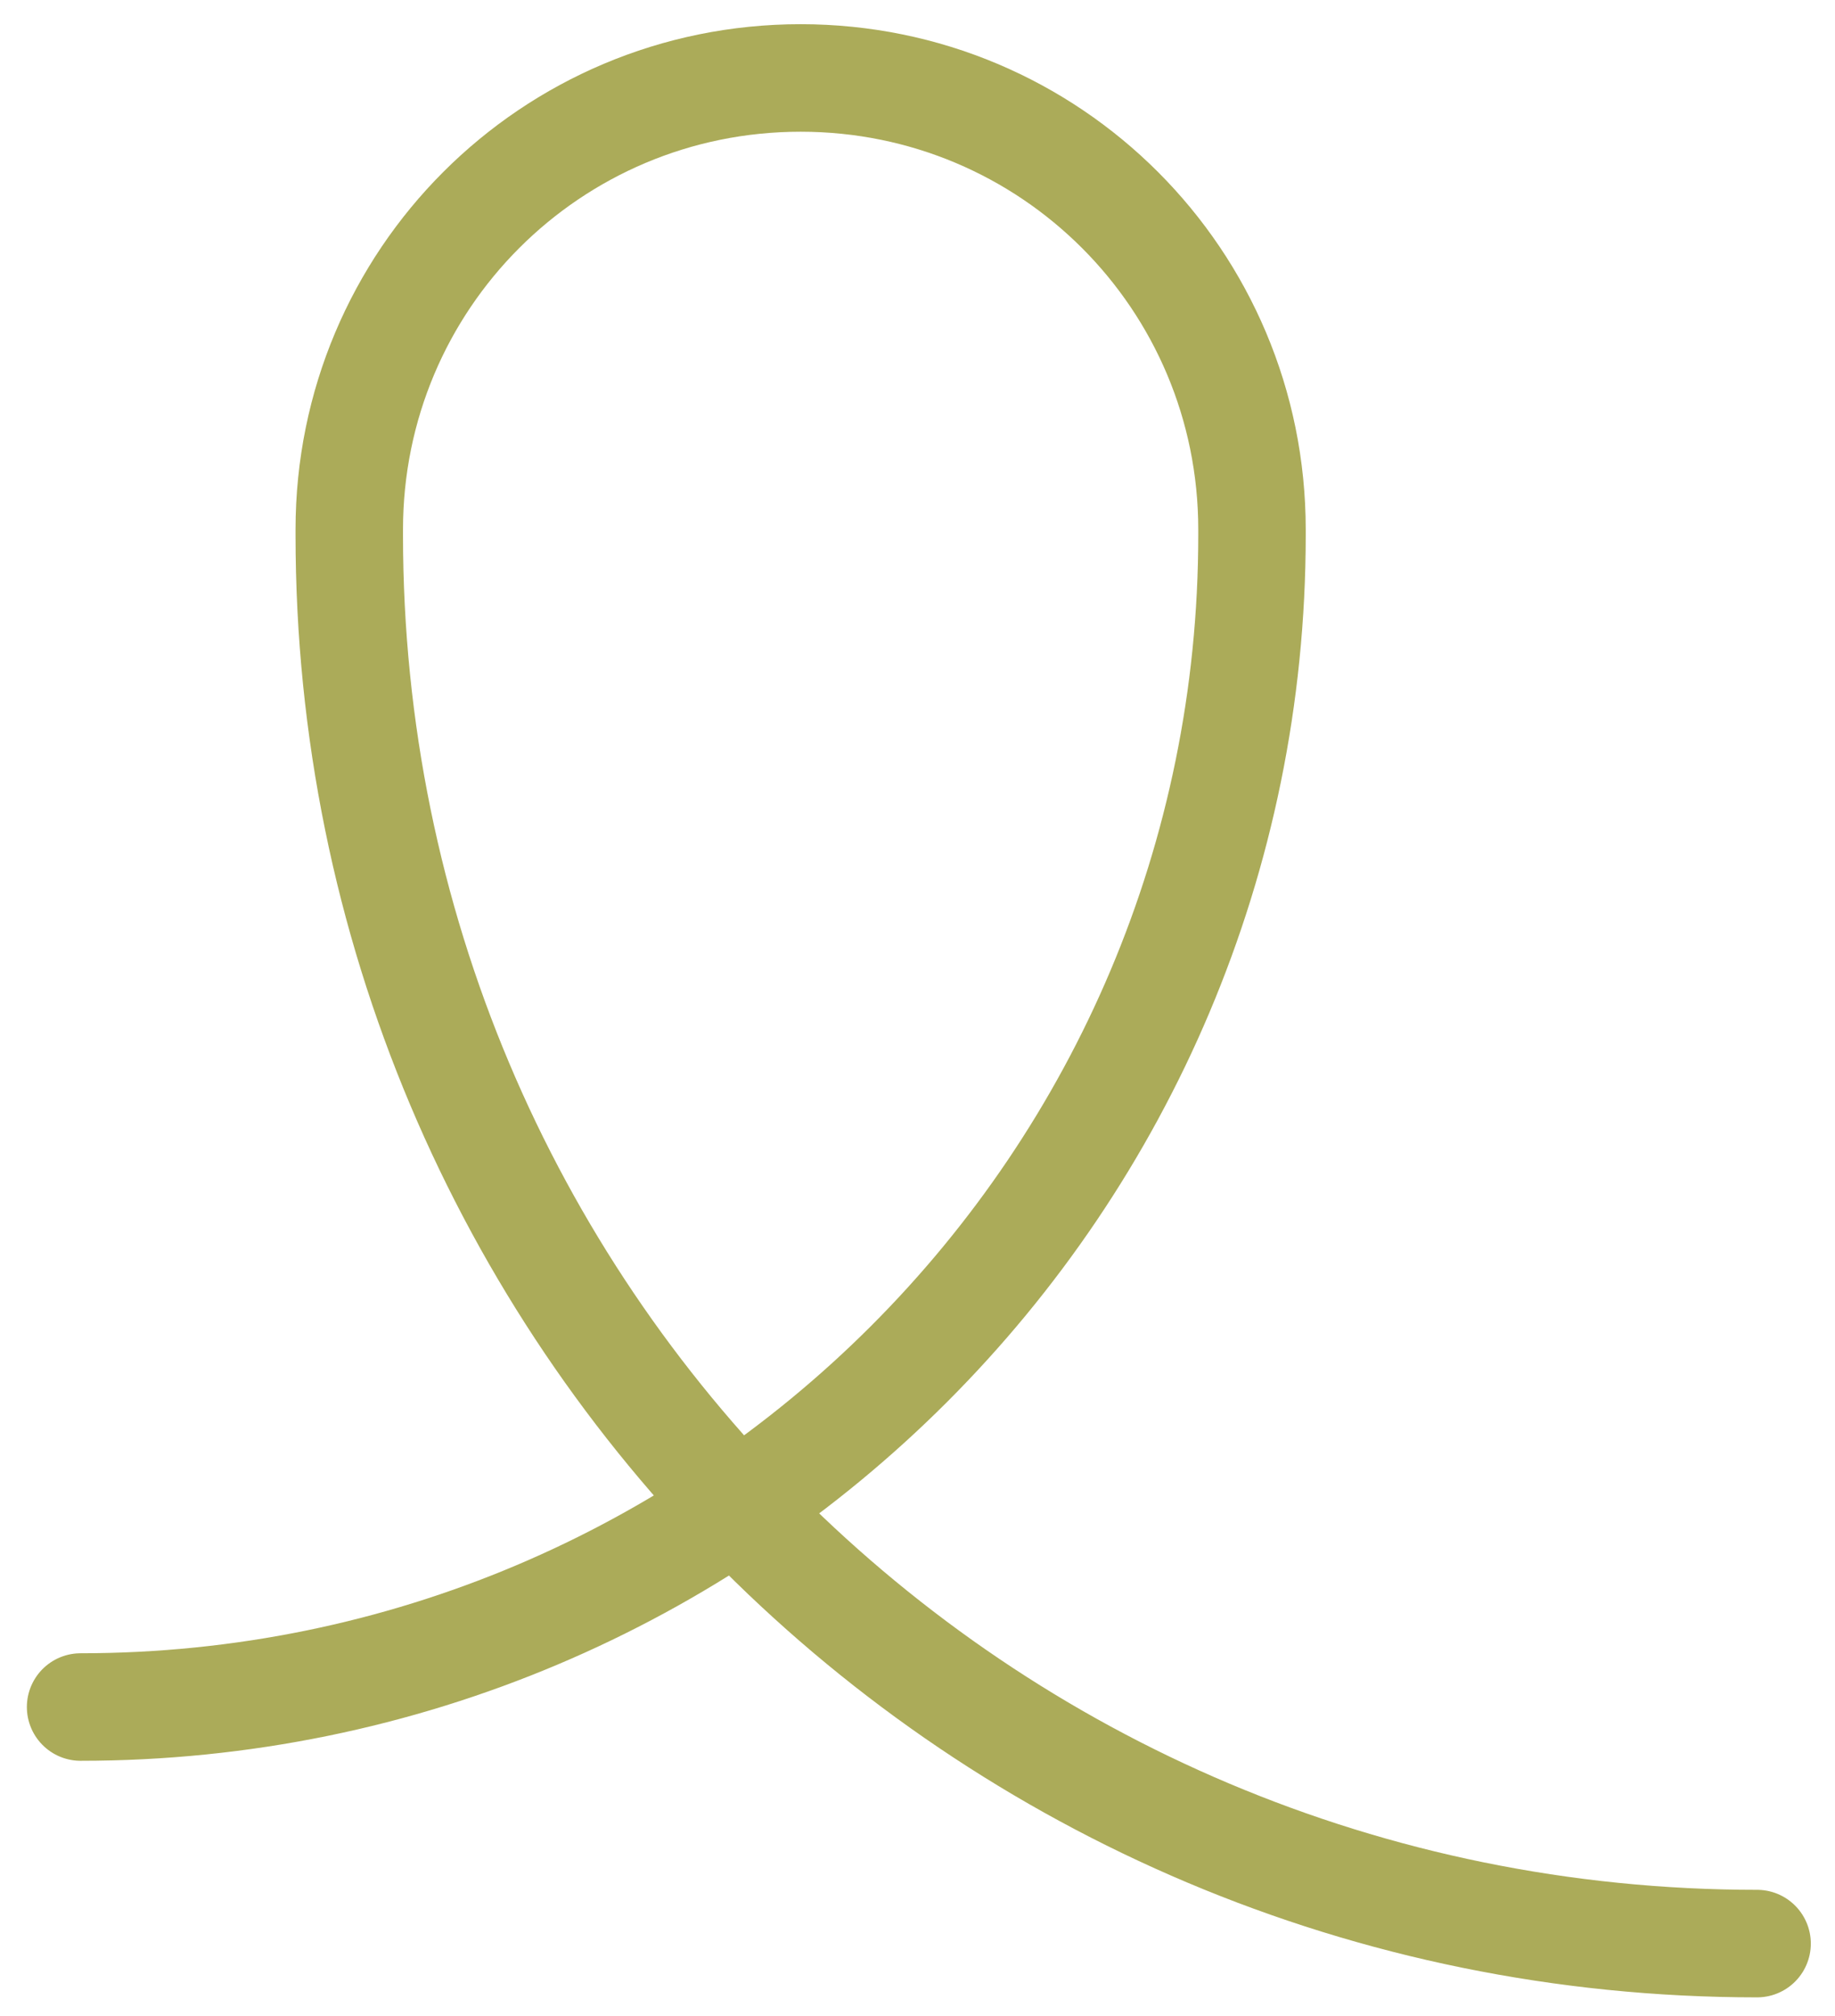
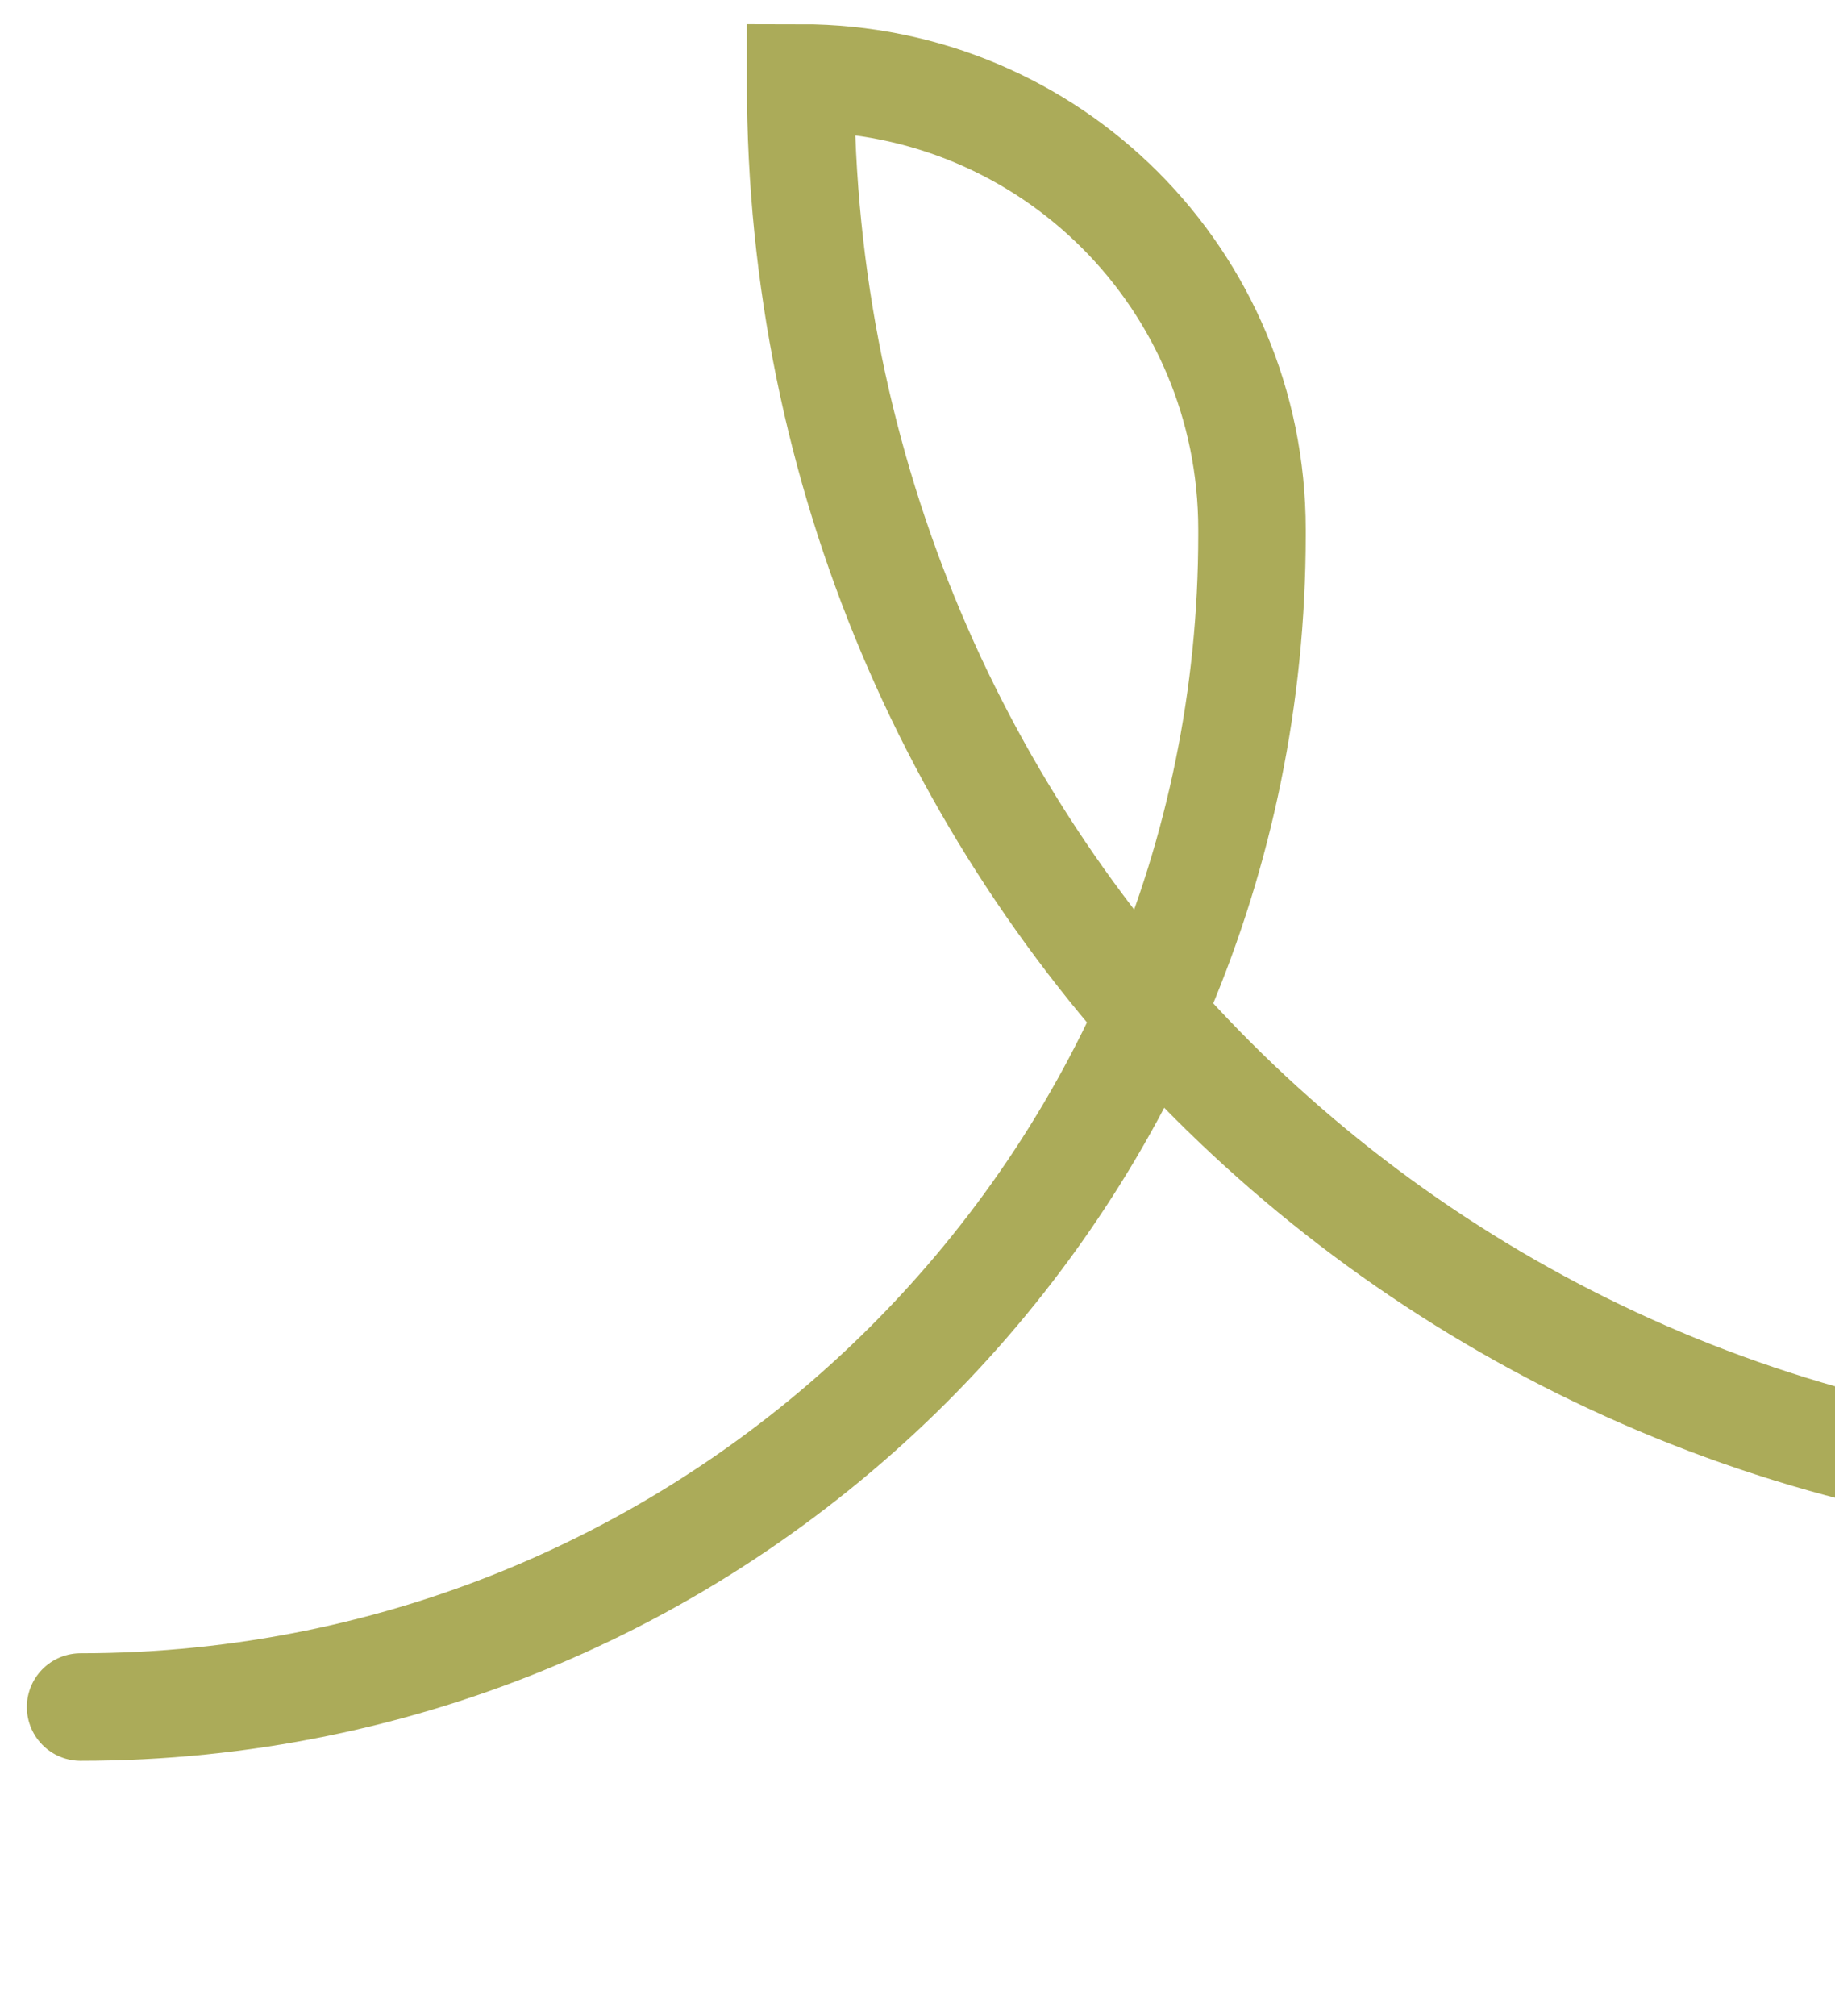
<svg xmlns="http://www.w3.org/2000/svg" version="1.1" id="Layer_1" x="0px" y="0px" viewBox="0 0 68.3 75" style="enable-background:new 0 0 68.3 75;" xml:space="preserve">
  <style type="text/css">
	.st0{fill:none;stroke:#ABAB59;stroke-width:4;stroke-linecap:round;stroke-miterlimit:10;}
</style>
-   <path class="st0" d="M3,63.5c24.1,0,43.6-19.5,43.6-43.6v-0.2c0-9.3-7.5-16.8-16.8-16.8h0c-9.3,0-16.8,7.5-16.8,16.8v0.2  c0,29,23.4,52.4,52.4,52.4" />
+   <path class="st0" d="M3,63.5c24.1,0,43.6-19.5,43.6-43.6v-0.2c0-9.3-7.5-16.8-16.8-16.8h0v0.2  c0,29,23.4,52.4,52.4,52.4" />
</svg>